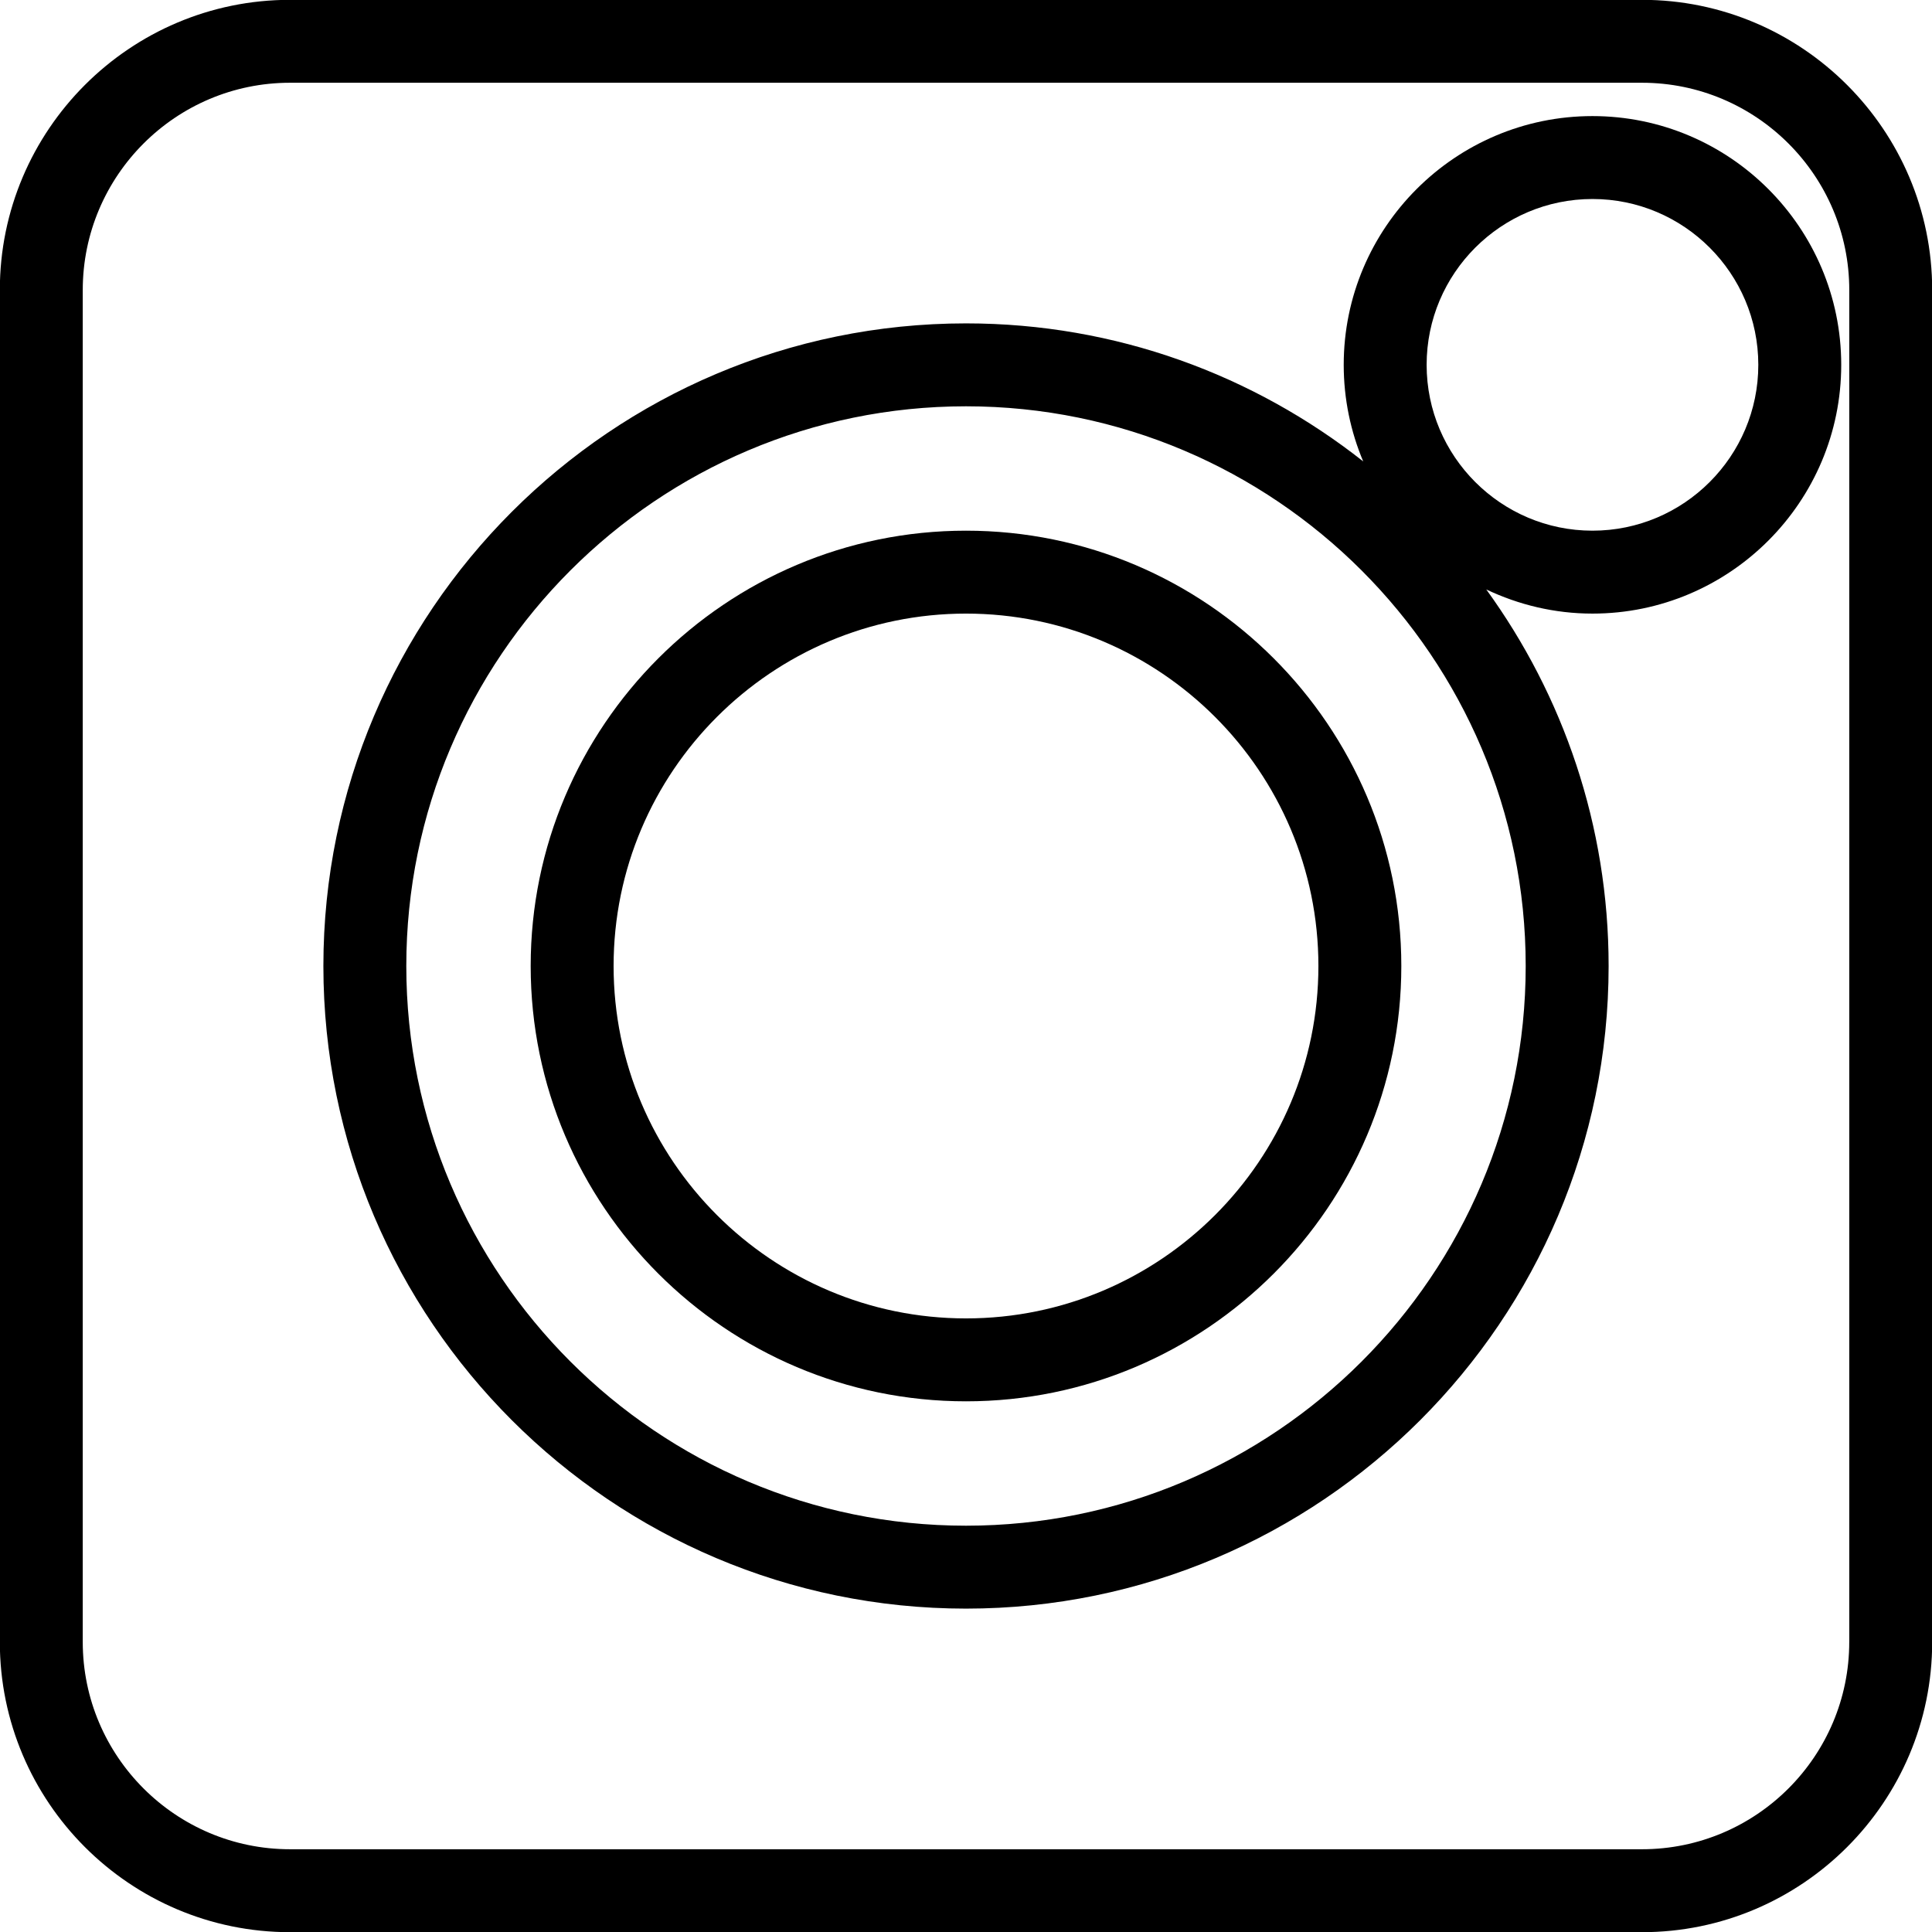
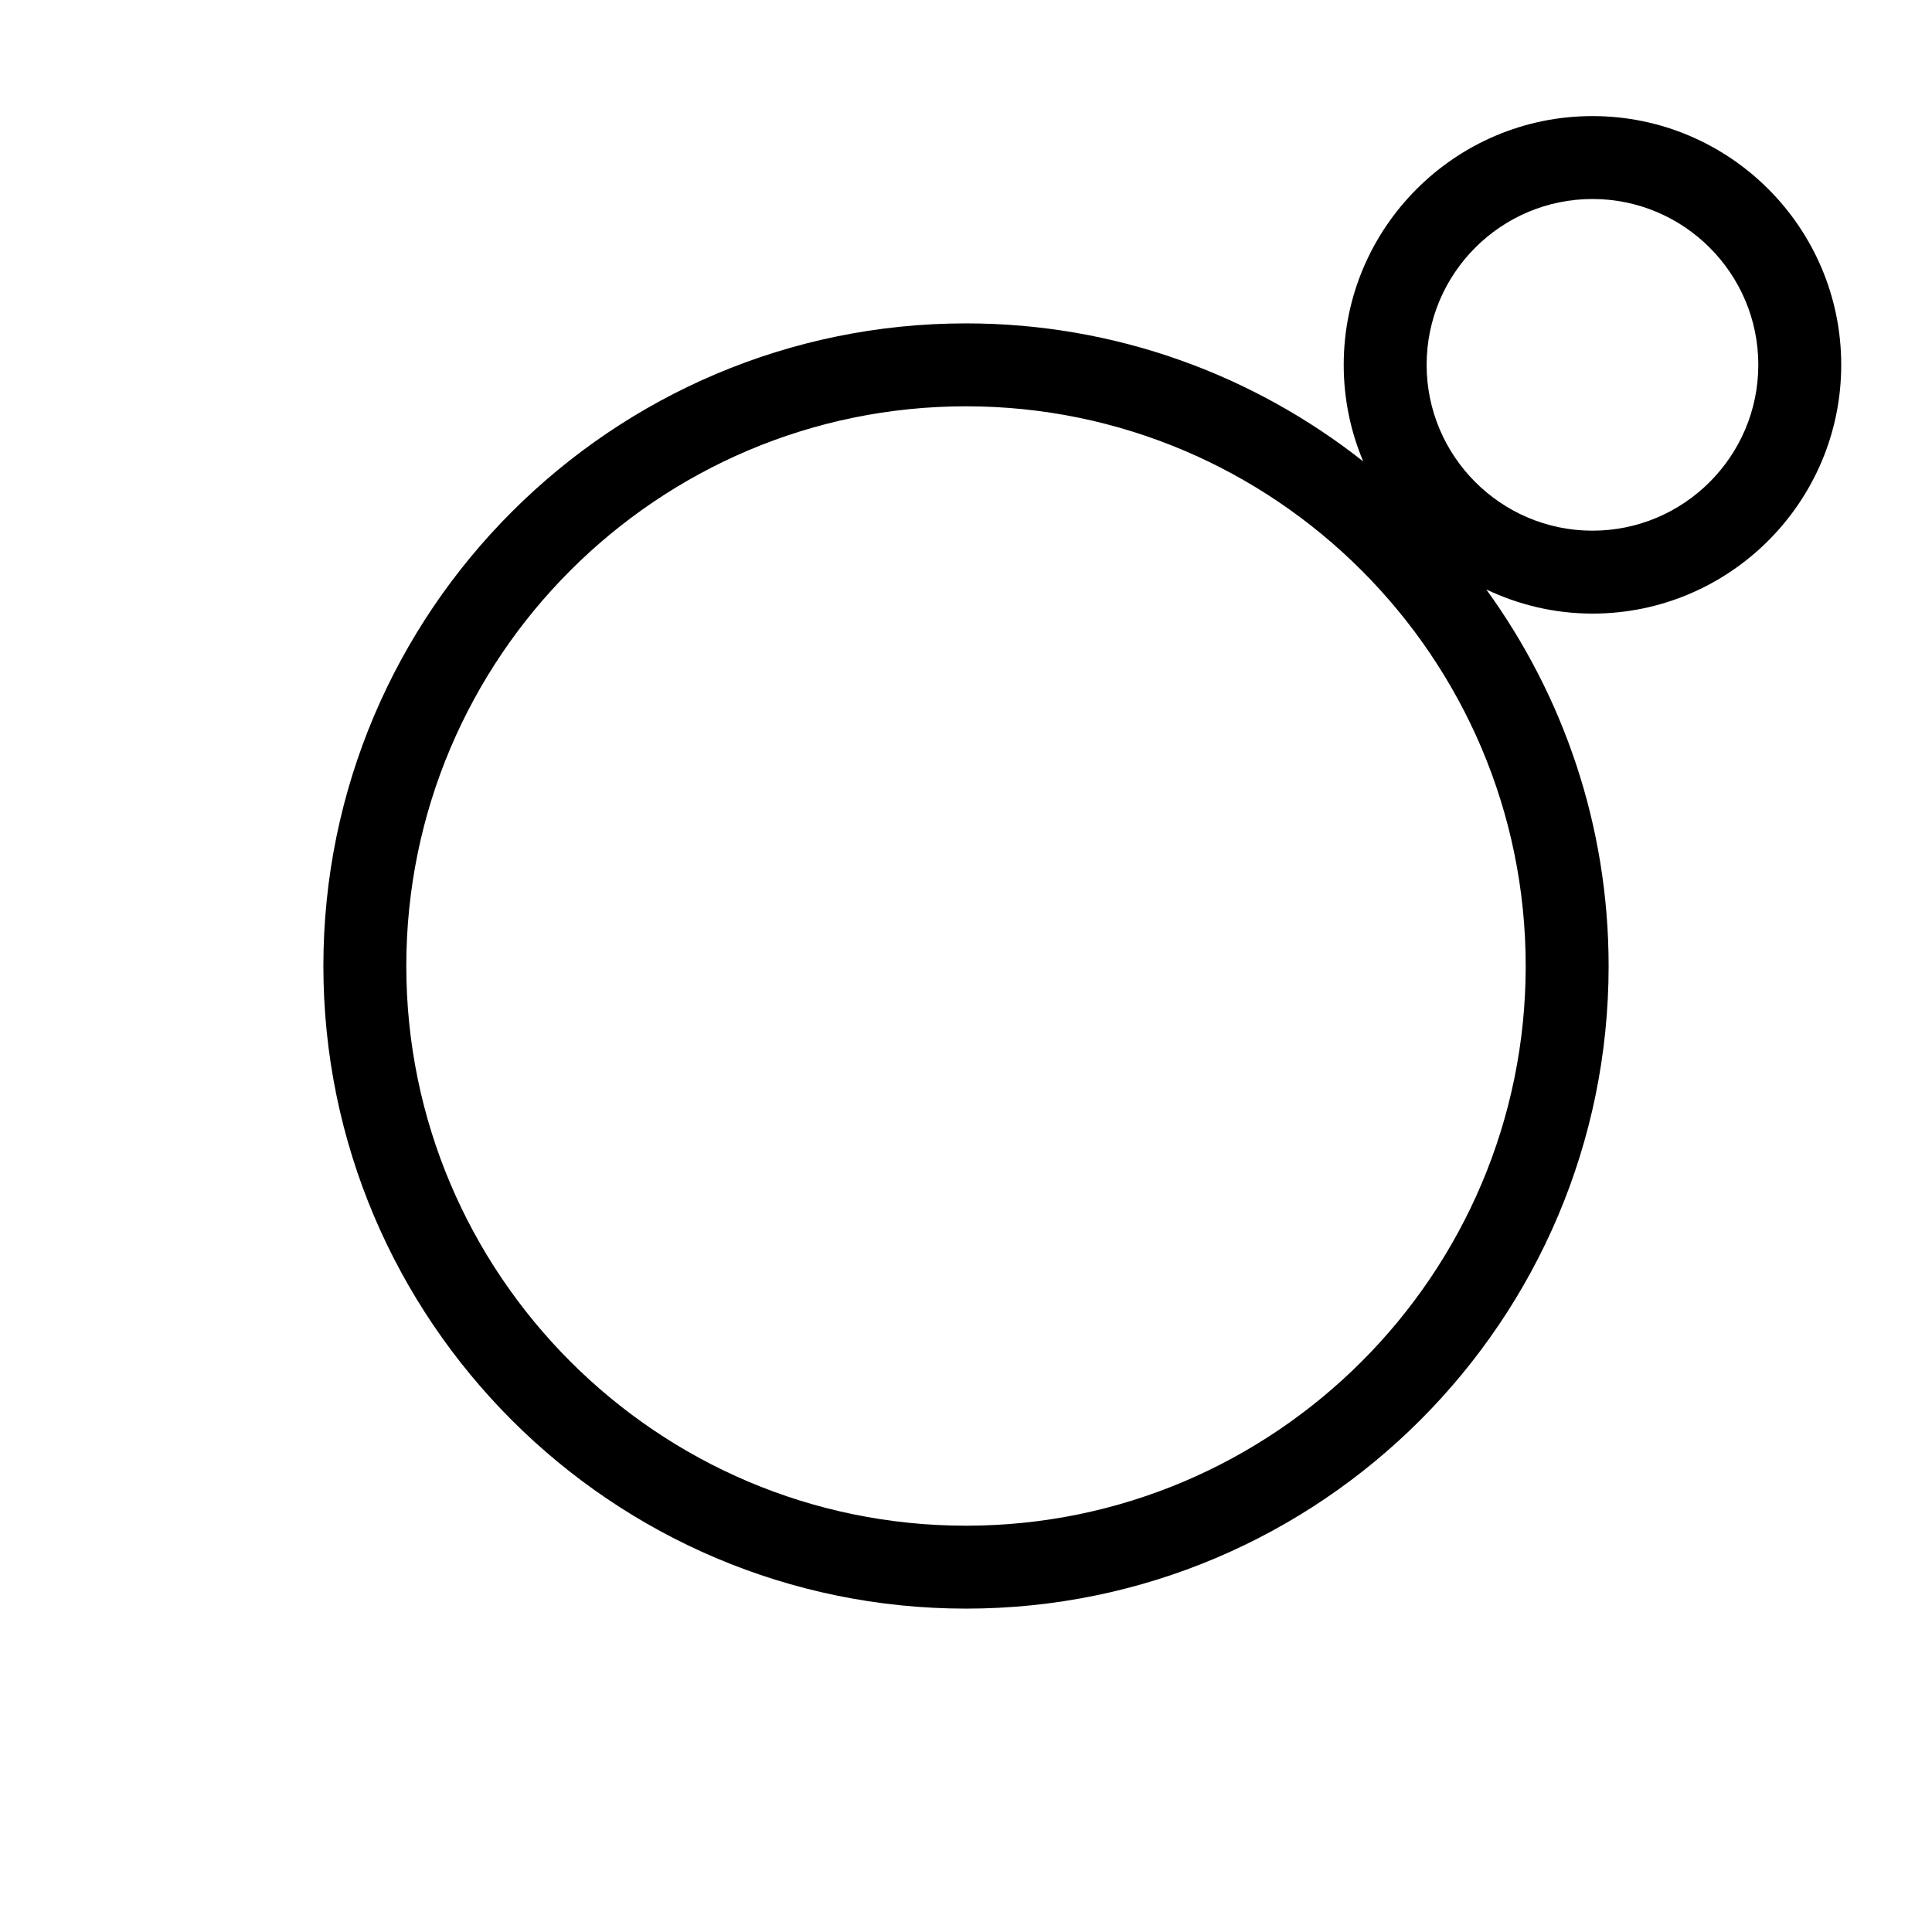
<svg xmlns="http://www.w3.org/2000/svg" height="93" preserveAspectRatio="xMidYMid meet" version="1.0" viewBox="17.4 17.4 93.2 93.2" width="93" zoomAndPan="magnify">
  <g id="change1_1">
-     <path d="M96.608,17.392H31.392c-7.72,0-14,6.28-14,14v65.217c0,7.72,6.28,14,14,14h65.217c7.72,0,14-6.28,14-14V31.392 C110.608,23.672,104.328,17.392,96.608,17.392z M106.608,96.608c0,5.514-4.486,10-10,10H31.392c-5.514,0-10-4.486-10-10V31.392 c0-5.514,4.486-10,10-10h65.217c5.514,0,10,4.486,10,10V96.608z" />
-     <path d="M64,43c-11.579,0-21,9.42-21,21s9.421,21,21,21s21-9.42,21-21S75.579,43,64,43z M64,81c-9.374,0-17-7.626-17-17 s7.626-17,17-17s17,7.626,17,17S73.374,81,64,81z" />
    <path d="M94.221,23c-6.617,0-12,5.383-12,12c0,1.651,0.336,3.226,0.941,4.659C77.884,35.495,71.23,33,64,33 c-17.094,0-31,13.907-31,31s13.906,31,31,31s31-13.907,31-31c0-6.781-2.194-13.056-5.902-18.165C90.654,46.574,92.387,47,94.221,47 c6.617,0,12-5.383,12-12S100.838,23,94.221,23z M64,91c-14.888,0-27-12.112-27-27s12.112-27,27-27s27,12.112,27,27S78.888,91,64,91 z M94.221,43c-4.411,0-8-3.589-8-8s3.589-8,8-8s8,3.589,8,8S98.632,43,94.221,43z" />
  </g>
</svg>